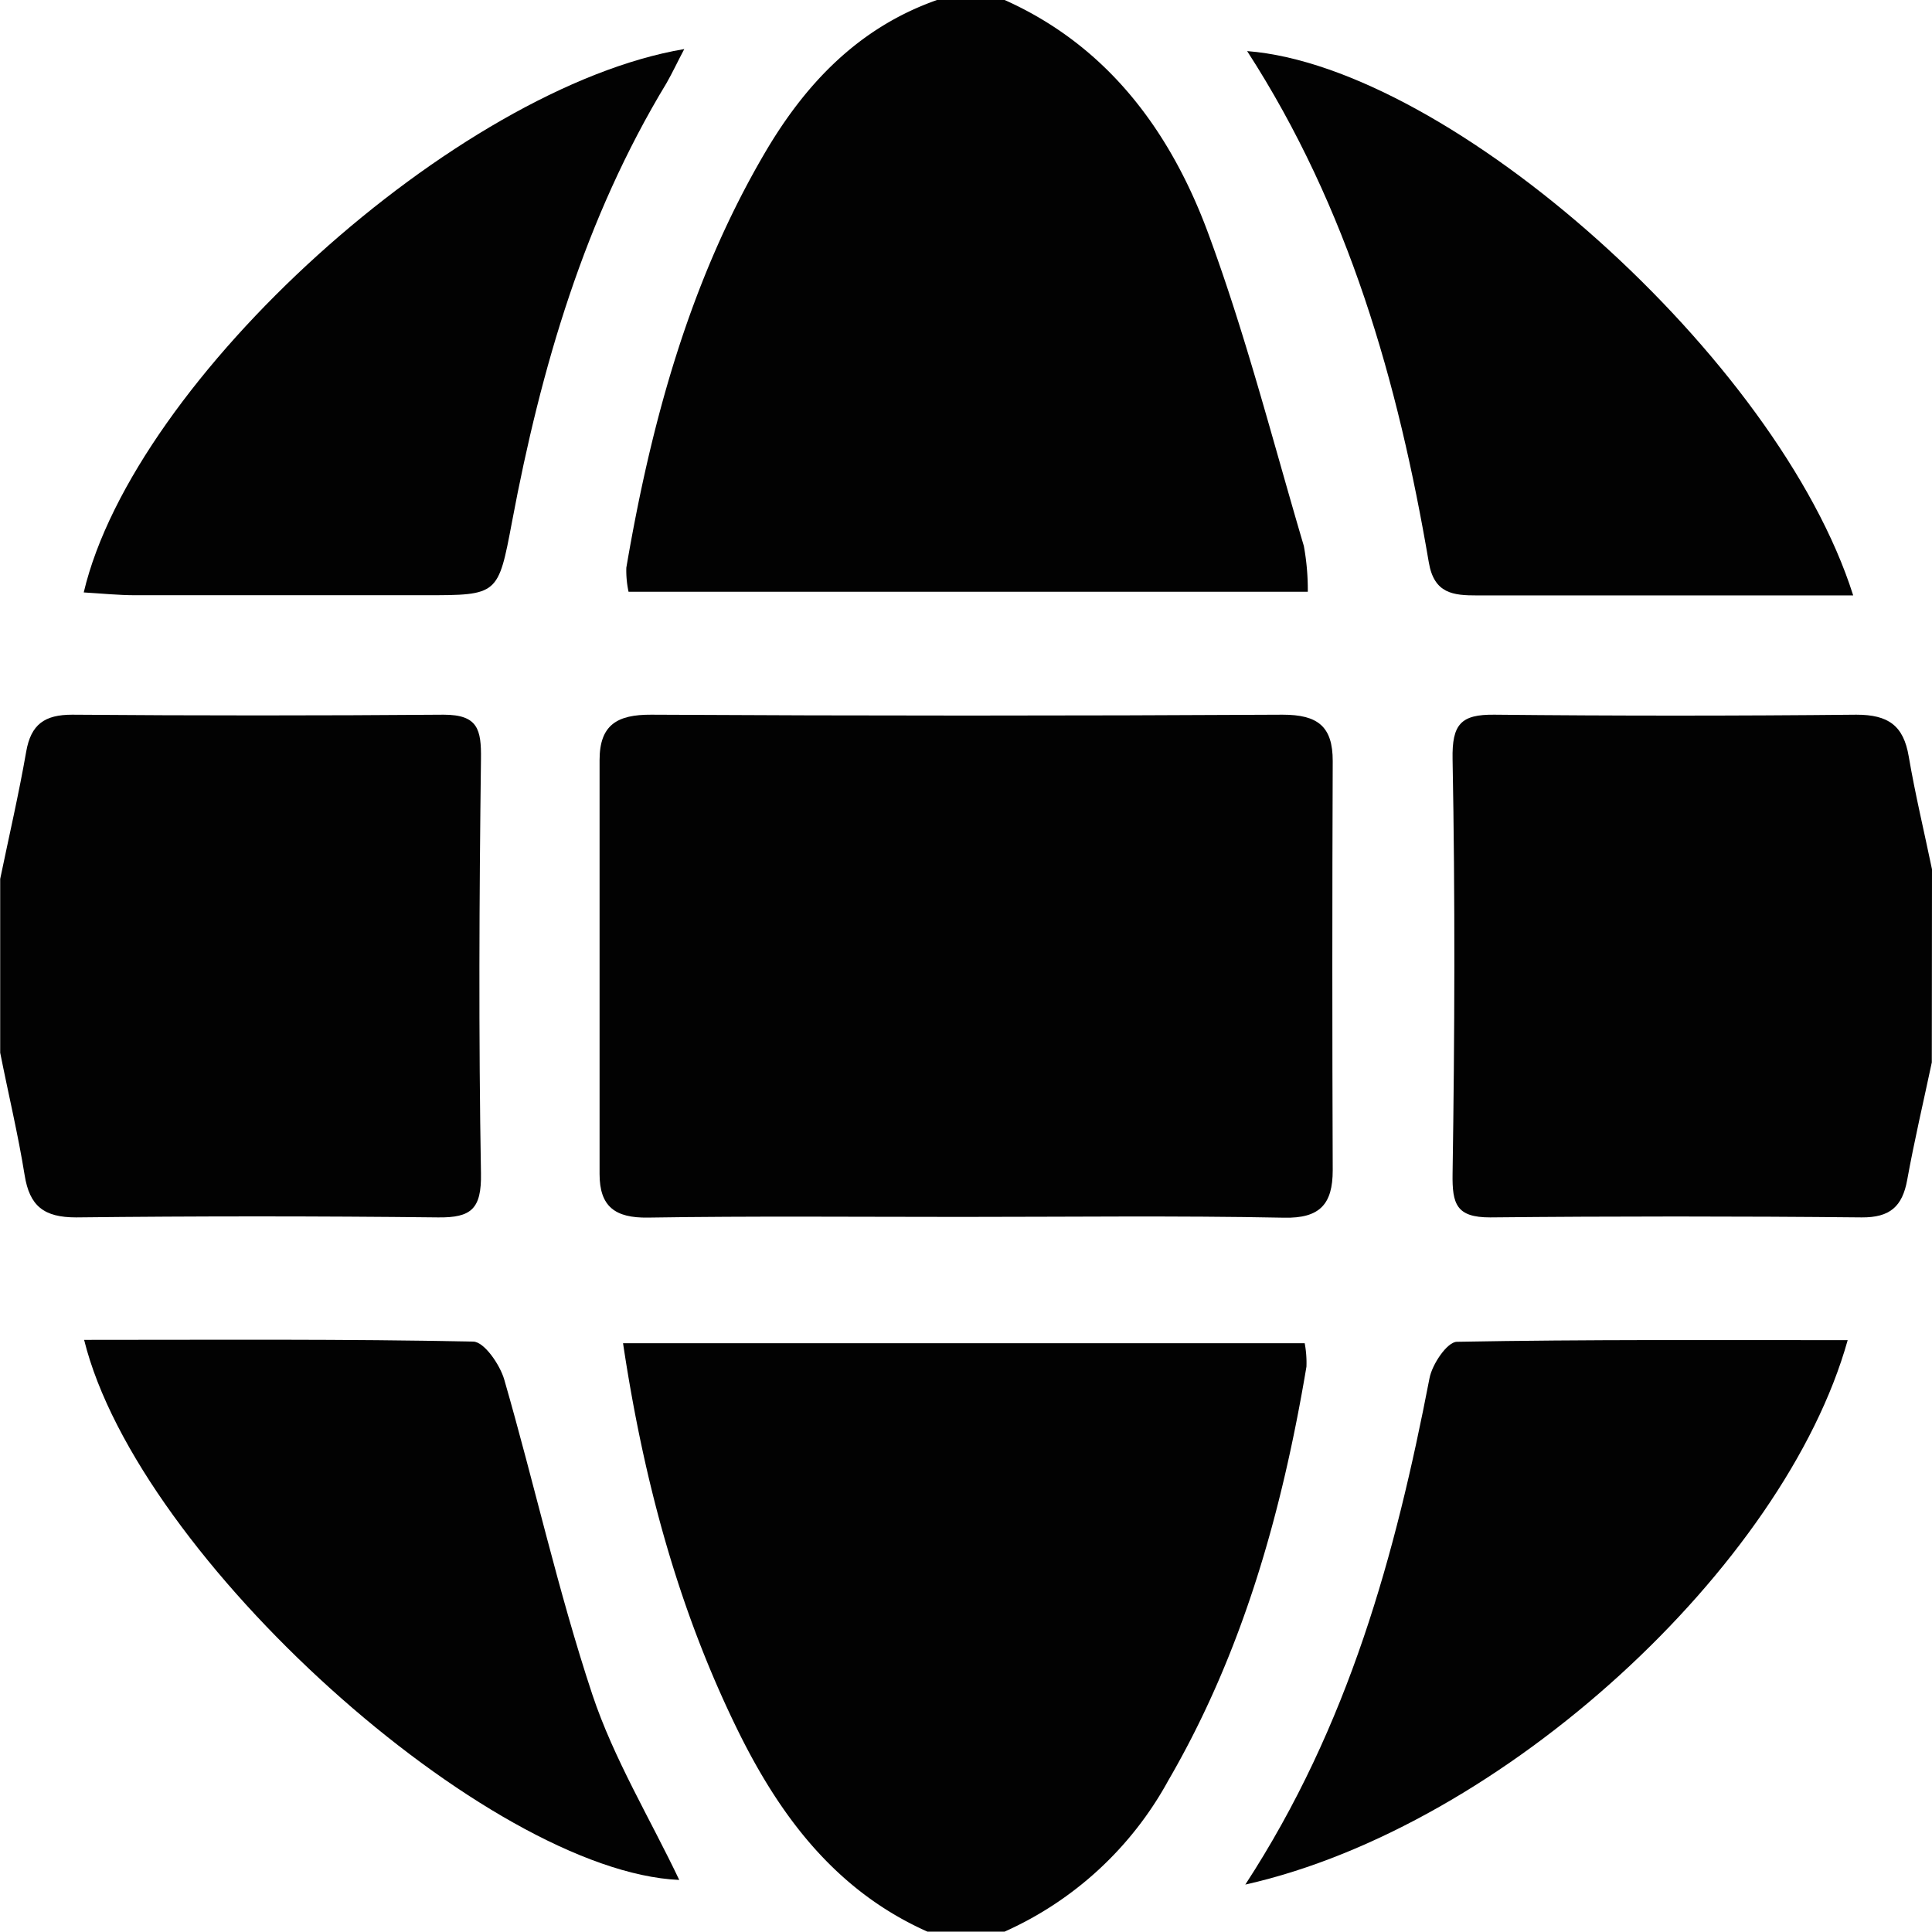
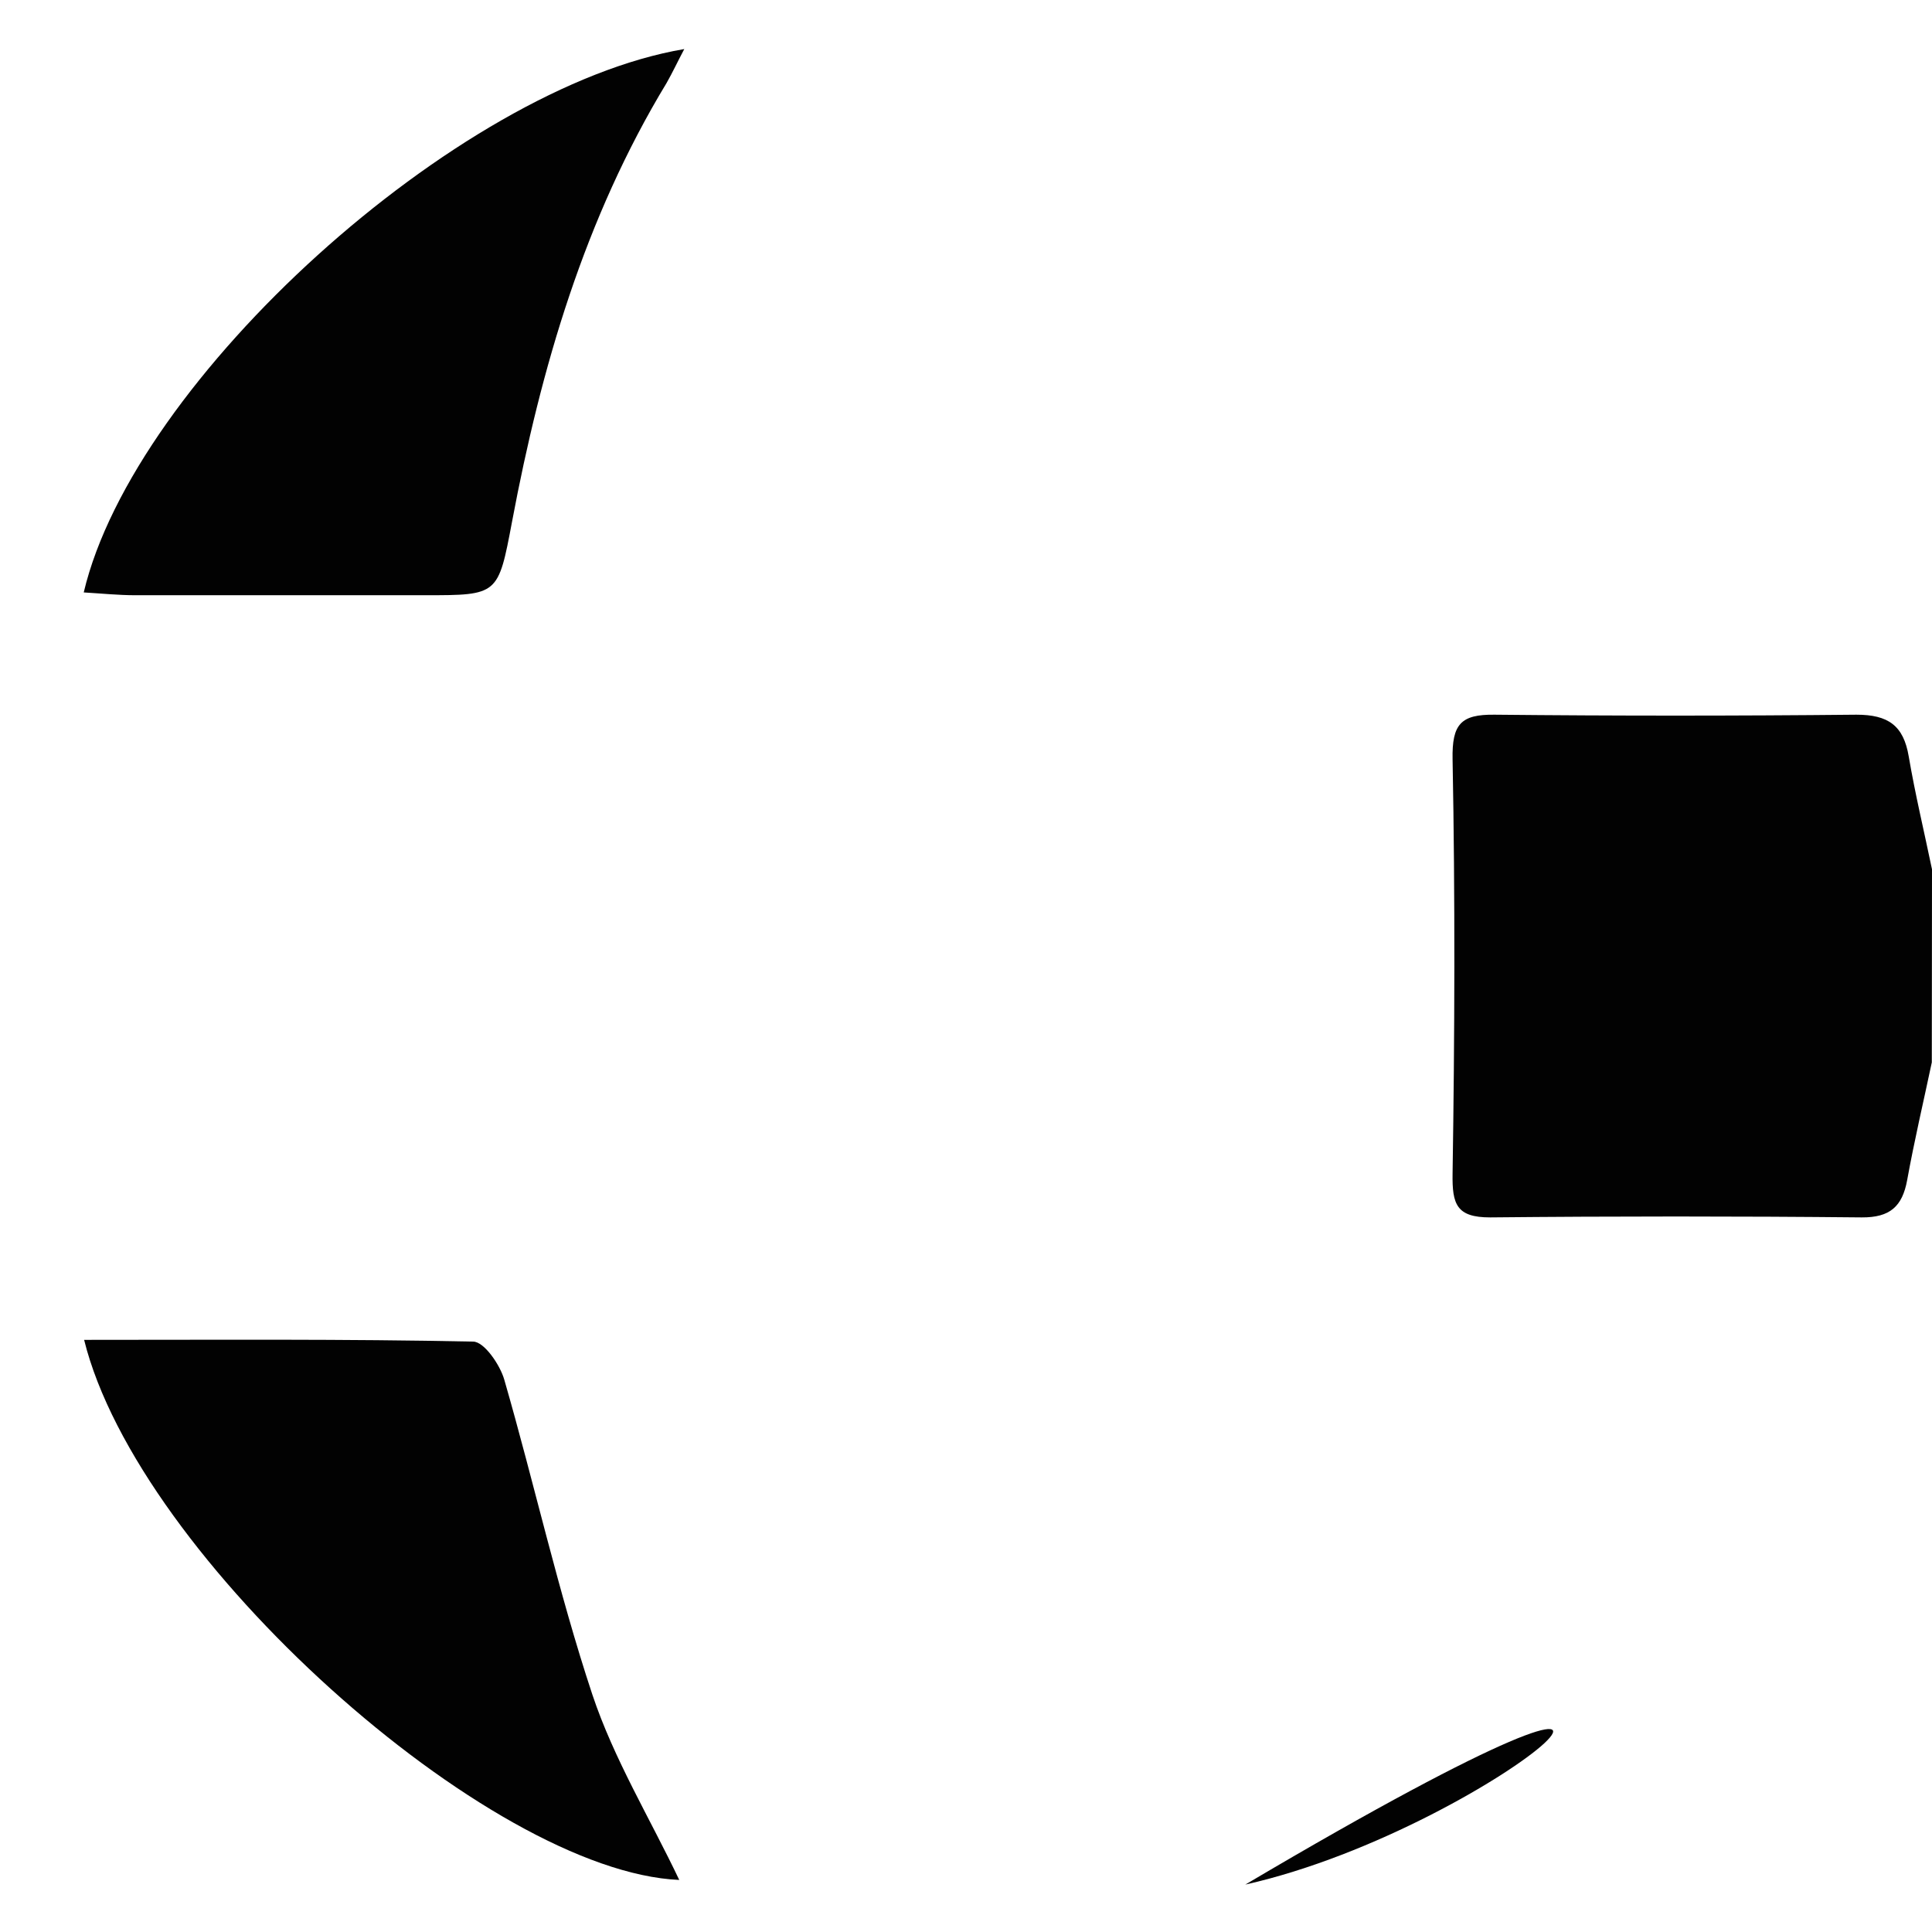
<svg xmlns="http://www.w3.org/2000/svg" id="Calque_1" data-name="Calque 1" viewBox="0 0 200.04 200.01">
  <defs>
    <style>.cls-1{fill:#020202;}</style>
  </defs>
-   <path class="cls-1" d="M104,0c10.56,4.72,17,13.4,20.9,23.68,4,10.7,6.83,21.86,10.08,32.85a25.08,25.08,0,0,1,.41,4.74H65.06a10.41,10.41,0,0,1-.23-2.49c2.56-15,6.53-29.59,14.29-42.86C83.34,8.69,88.87,2.86,97,0Z" transform="translate(0.02 0)" />
-   <path class="cls-1" d="M96,200c-9.51-4.24-15.31-12-19.71-21-6.11-12.5-9.67-25.73-11.8-39.92h70.58a11,11,0,0,1,.18,2.43c-2.52,15-6.58,29.57-14.32,42.87A36.08,36.08,0,0,1,104,200Z" transform="translate(0.02 0)" />
  <path class="cls-1" d="M200,110c-.86,4.06-1.81,8.1-2.55,12.18-.5,2.74-1.78,3.89-4.71,3.87q-19.23-.19-38.47,0c-3.49,0-3.94-1.36-3.89-4.53.22-14.3.27-28.61,0-42.91-.07-3.64.87-4.65,4.34-4.61q18.74.19,37.47,0c3.3,0,4.88,1.12,5.42,4.32.67,3.92,1.6,7.79,2.41,11.69Z" transform="translate(0.02 0)" />
-   <path class="cls-1" d="M0,91c.91-4.39,1.92-8.75,2.69-13.16C3.18,75,4.6,74,7.45,74q19.23.15,38.47,0c3.55,0,3.9,1.53,3.86,4.6-.18,14.3-.25,28.6,0,42.9.06,3.67-1,4.59-4.44,4.55q-18.74-.21-37.48,0c-3.33,0-4.82-1.17-5.33-4.38C1.85,117.44.84,113.24,0,109Z" transform="translate(0.02 0)" />
-   <path class="cls-1" d="M99.49,126c-10.81,0-21.62-.1-32.43.07-3.39.05-5-1.14-5-4.51V78.7c0-3.65,1.83-4.72,5.35-4.7q32.69.18,65.38,0c3.62,0,5.19,1.2,5.18,4.81q-.08,21.18,0,42.36c0,3.5-1.32,5-5.07,4.91C121.79,125.86,110.64,126,99.49,126Z" transform="translate(0.02 0)" />
-   <path class="cls-1" d="M191.86,61.65H152.92c-2.46,0-4.45-.17-5-3.42-3.18-18.66-8.29-36.66-18.81-52.94C150.17,6.93,184.11,37.16,191.86,61.65Z" transform="translate(0.02 0)" />
  <path class="cls-1" d="M8.65,61.34C13.86,39.26,47.3,9.05,70.83,5.08,70.12,6.42,69.6,7.54,69,8.59,60.52,22.59,56,38.05,53,54c-1.44,7.62-1.42,7.63-9,7.63H14C12.26,61.63,10.5,61.45,8.65,61.34Z" transform="translate(0.02 0)" />
-   <path class="cls-1" d="M128.92,195.13c10.73-16.46,15.55-34.2,19.07-52.42.27-1.45,1.83-3.76,2.83-3.78,13.44-.25,26.89-.17,40.47-.17C184.76,162.11,155.65,189.12,128.92,195.13Z" transform="translate(0.02 0)" />
+   <path class="cls-1" d="M128.92,195.13C184.76,162.11,155.65,189.12,128.92,195.13Z" transform="translate(0.02 0)" />
  <path class="cls-1" d="M8.69,138.73c13.74,0,27-.1,40.28.18,1.13,0,2.77,2.38,3.22,3.93,3.13,10.84,5.57,21.91,9.12,32.61,2.23,6.69,6,12.88,9,19.2C50.6,193.79,14.28,161.35,8.69,138.73Z" transform="translate(0.02 0)" />
</svg>